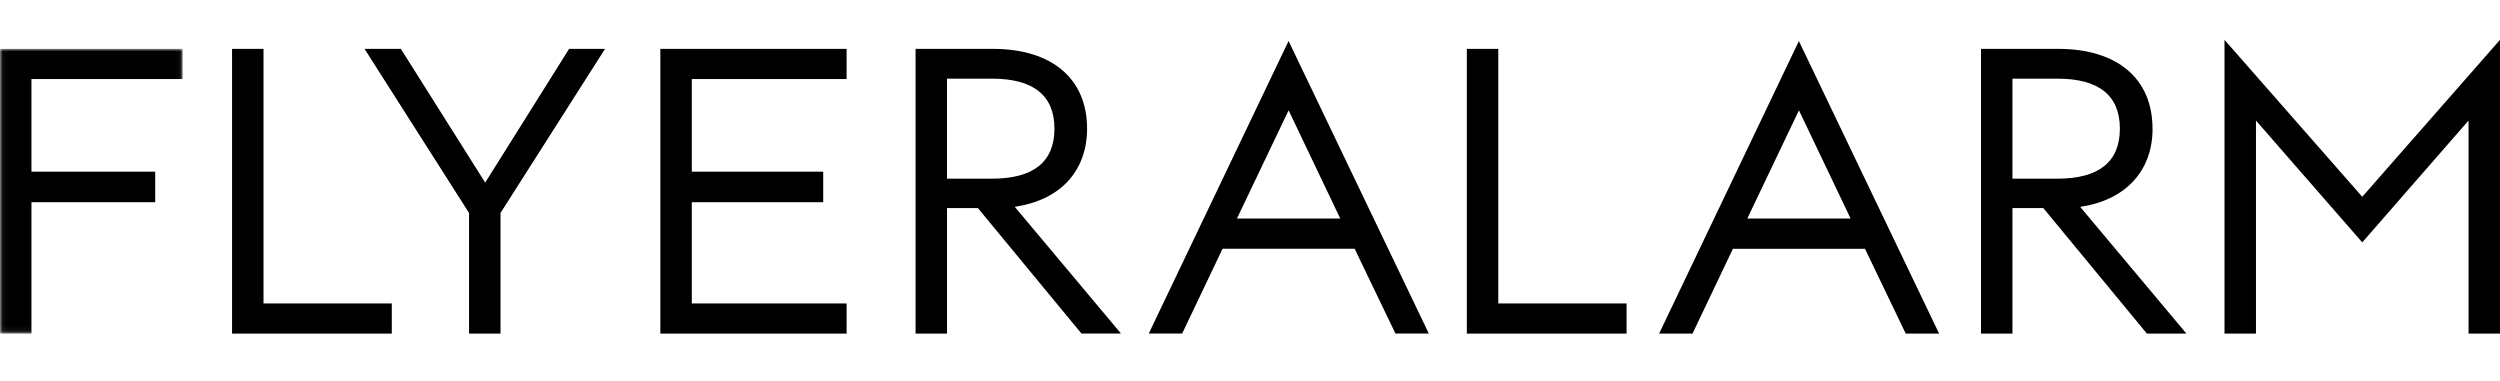
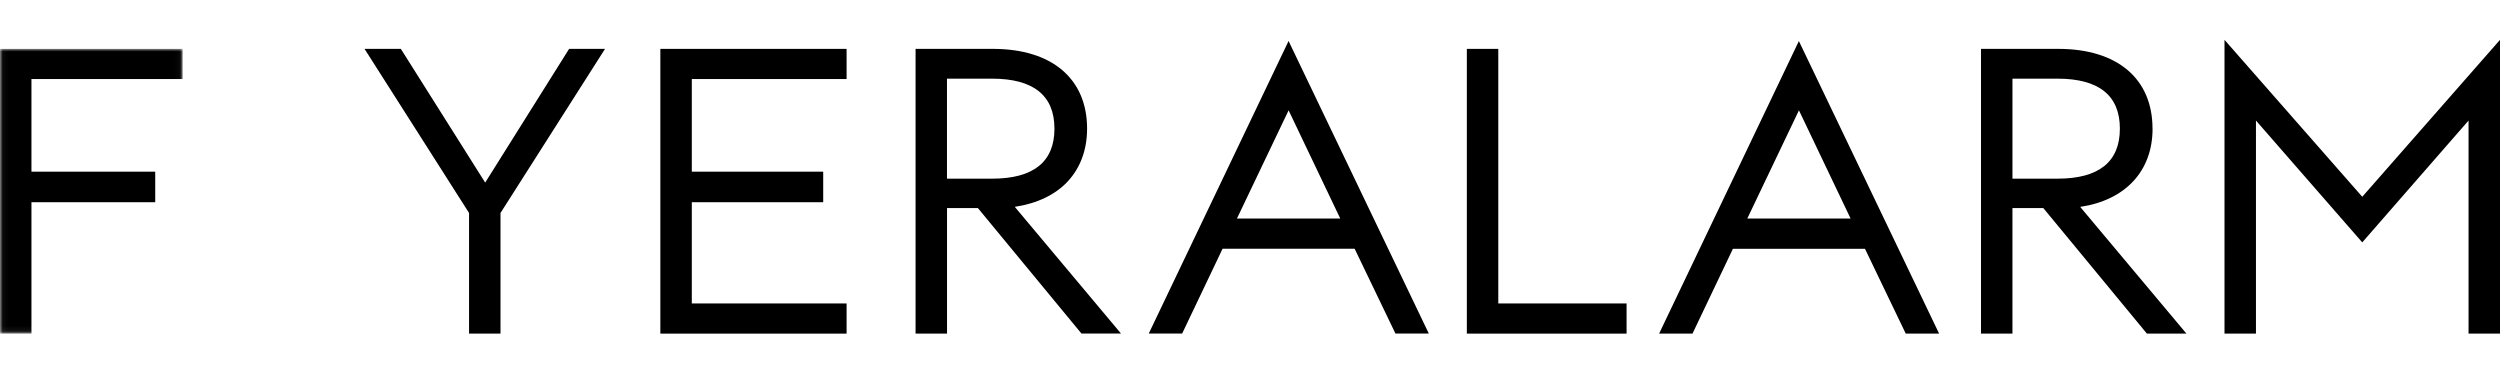
<svg xmlns="http://www.w3.org/2000/svg" id="Ebene_1" width="464.98" height="70.89" viewBox="0 0 464.98 70.89">
  <defs>
    <style>.cls-1{fill:#fff;}.cls-1,.cls-2{fill-rule:evenodd;}.cls-3{mask:url(#mask);}</style>
    <mask id="mask" x="0" y="9.09" width="33.97" height="52.96" maskUnits="userSpaceOnUse">
      <g id="mask-2">
        <polygon id="path-1" class="cls-1" points=".04 9.09 33.97 9.09 33.97 62.05 .04 62.05 .04 9.09" />
      </g>
    </mask>
  </defs>
  <g id="Page-1">
    <g id="_Atom_Logo_Wortmarke_Red">
      <g id="FA_Logo-WM_L_RGB">
        <g id="Group-3">
          <g class="cls-3">
            <polyline id="Fill-1" class="cls-2" points="0 62.05 5.85 62.05 5.85 37.61 28.87 37.61 28.87 31.93 5.85 31.93 5.85 14.7 33.97 14.7 33.97 9.09 0 9.09 0 62.05" />
          </g>
        </g>
-         <polyline id="Fill-4" class="cls-2" points="49.01 9.09 43.16 9.09 43.16 62.05 72.87 62.05 72.87 56.44 49.01 56.44 49.01 9.09" />
        <polyline id="Fill-5" class="cls-2" points="90.24 33.96 74.75 9.4 74.55 9.09 67.8 9.09 87.24 39.61 87.24 62.05 93.09 62.05 93.09 39.61 112.53 9.09 105.85 9.09 90.24 33.96" />
        <polyline id="Fill-6" class="cls-2" points="122.82 62.05 157.46 62.05 157.46 56.44 128.67 56.44 128.67 37.61 153.11 37.61 153.11 31.93 128.67 31.93 128.67 14.7 157.46 14.7 157.46 9.09 122.82 9.09 122.82 62.05" />
        <path id="Fill-7" class="cls-2" d="m196.12,23.93c0,6.17-3.9,9.3-11.6,9.3h-8.39V14.63h8.39c7.69,0,11.6,3.13,11.6,9.3Zm2.46,9.82c2.36-2.52,3.61-5.91,3.61-9.82,0-9.3-6.55-14.84-17.52-14.84h-14.38v52.96h5.85v-23.35h5.74l19.24,23.31.03.03h7.35l-19.76-23.57c4.12-.61,7.53-2.24,9.85-4.72Z" />
        <path id="Fill-8" class="cls-2" d="m249.27,40.65h-19.21l9.61-20.13,9.61,20.13Zm-9.61-33.02l-25.94,54.28-.06.13h6.21l7.52-15.78h24.56l7.57,15.73.02.05h6.21l-26-54.24-.08-.17Z" />
        <polyline id="Fill-9" class="cls-2" points="278.67 9.09 272.82 9.09 272.82 62.05 302.53 62.05 302.53 56.44 278.67 56.44 278.67 9.09" />
        <path id="Fill-10" class="cls-2" d="m344.19,40.65h-19.21l9.61-20.13,9.61,20.13Zm-9.61-33.02l-26,54.42h6.21l7.52-15.78h24.56l7.56,15.73.02.05h6.21l-26-54.24-.08-.17Z" />
        <path id="Fill-11" class="cls-2" d="m394.28,23.93c0,6.17-3.9,9.3-11.6,9.3h-8.38V14.63h8.38c7.7,0,11.6,3.13,11.6,9.3Zm6.07,0c0-9.3-6.55-14.84-17.52-14.84h-14.38v52.96h5.85v-23.35h5.74l19.07,23.11.2.24h7.35l-19.76-23.57c8.43-1.25,13.46-6.68,13.46-14.54Z" />
        <polyline id="Fill-12" class="cls-2" points="439.36 36.6 413.74 7.41 413.74 62.05 419.59 62.05 419.59 22.42 439.29 45 439.36 45.08 459.13 22.42 459.13 62.05 464.98 62.05 464.98 7.41 439.36 36.6" />
      </g>
    </g>
  </g>
</svg>